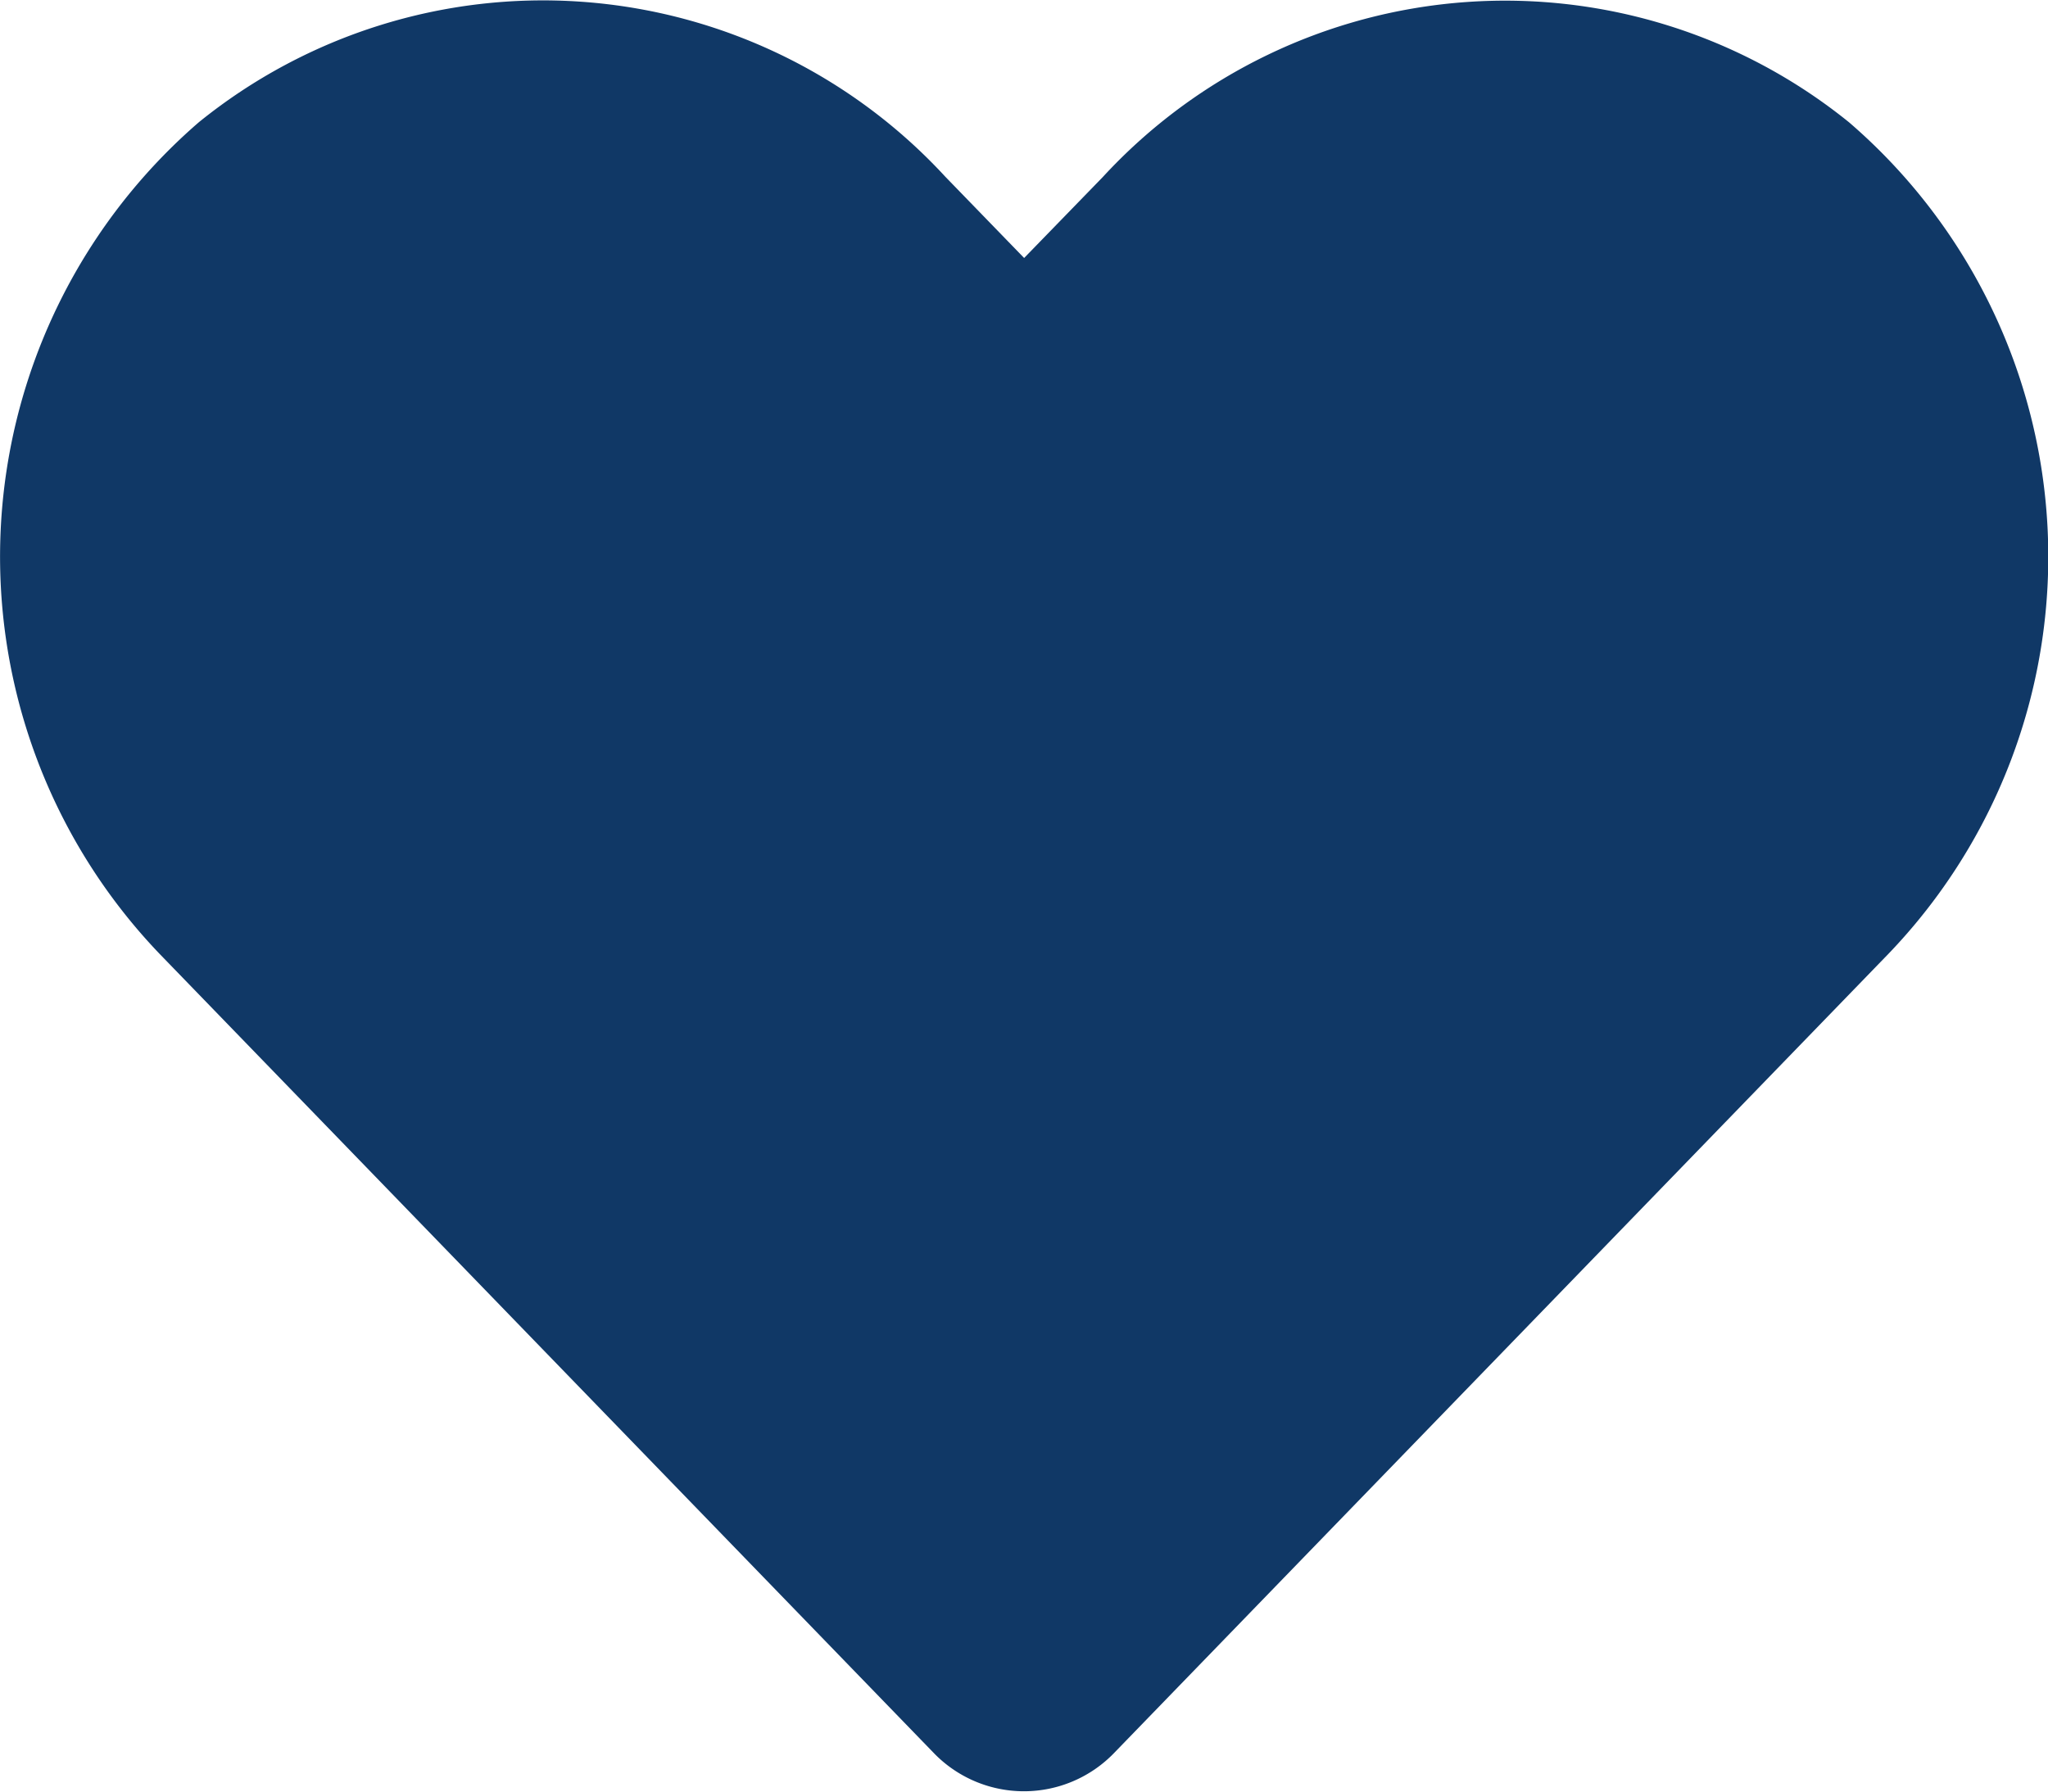
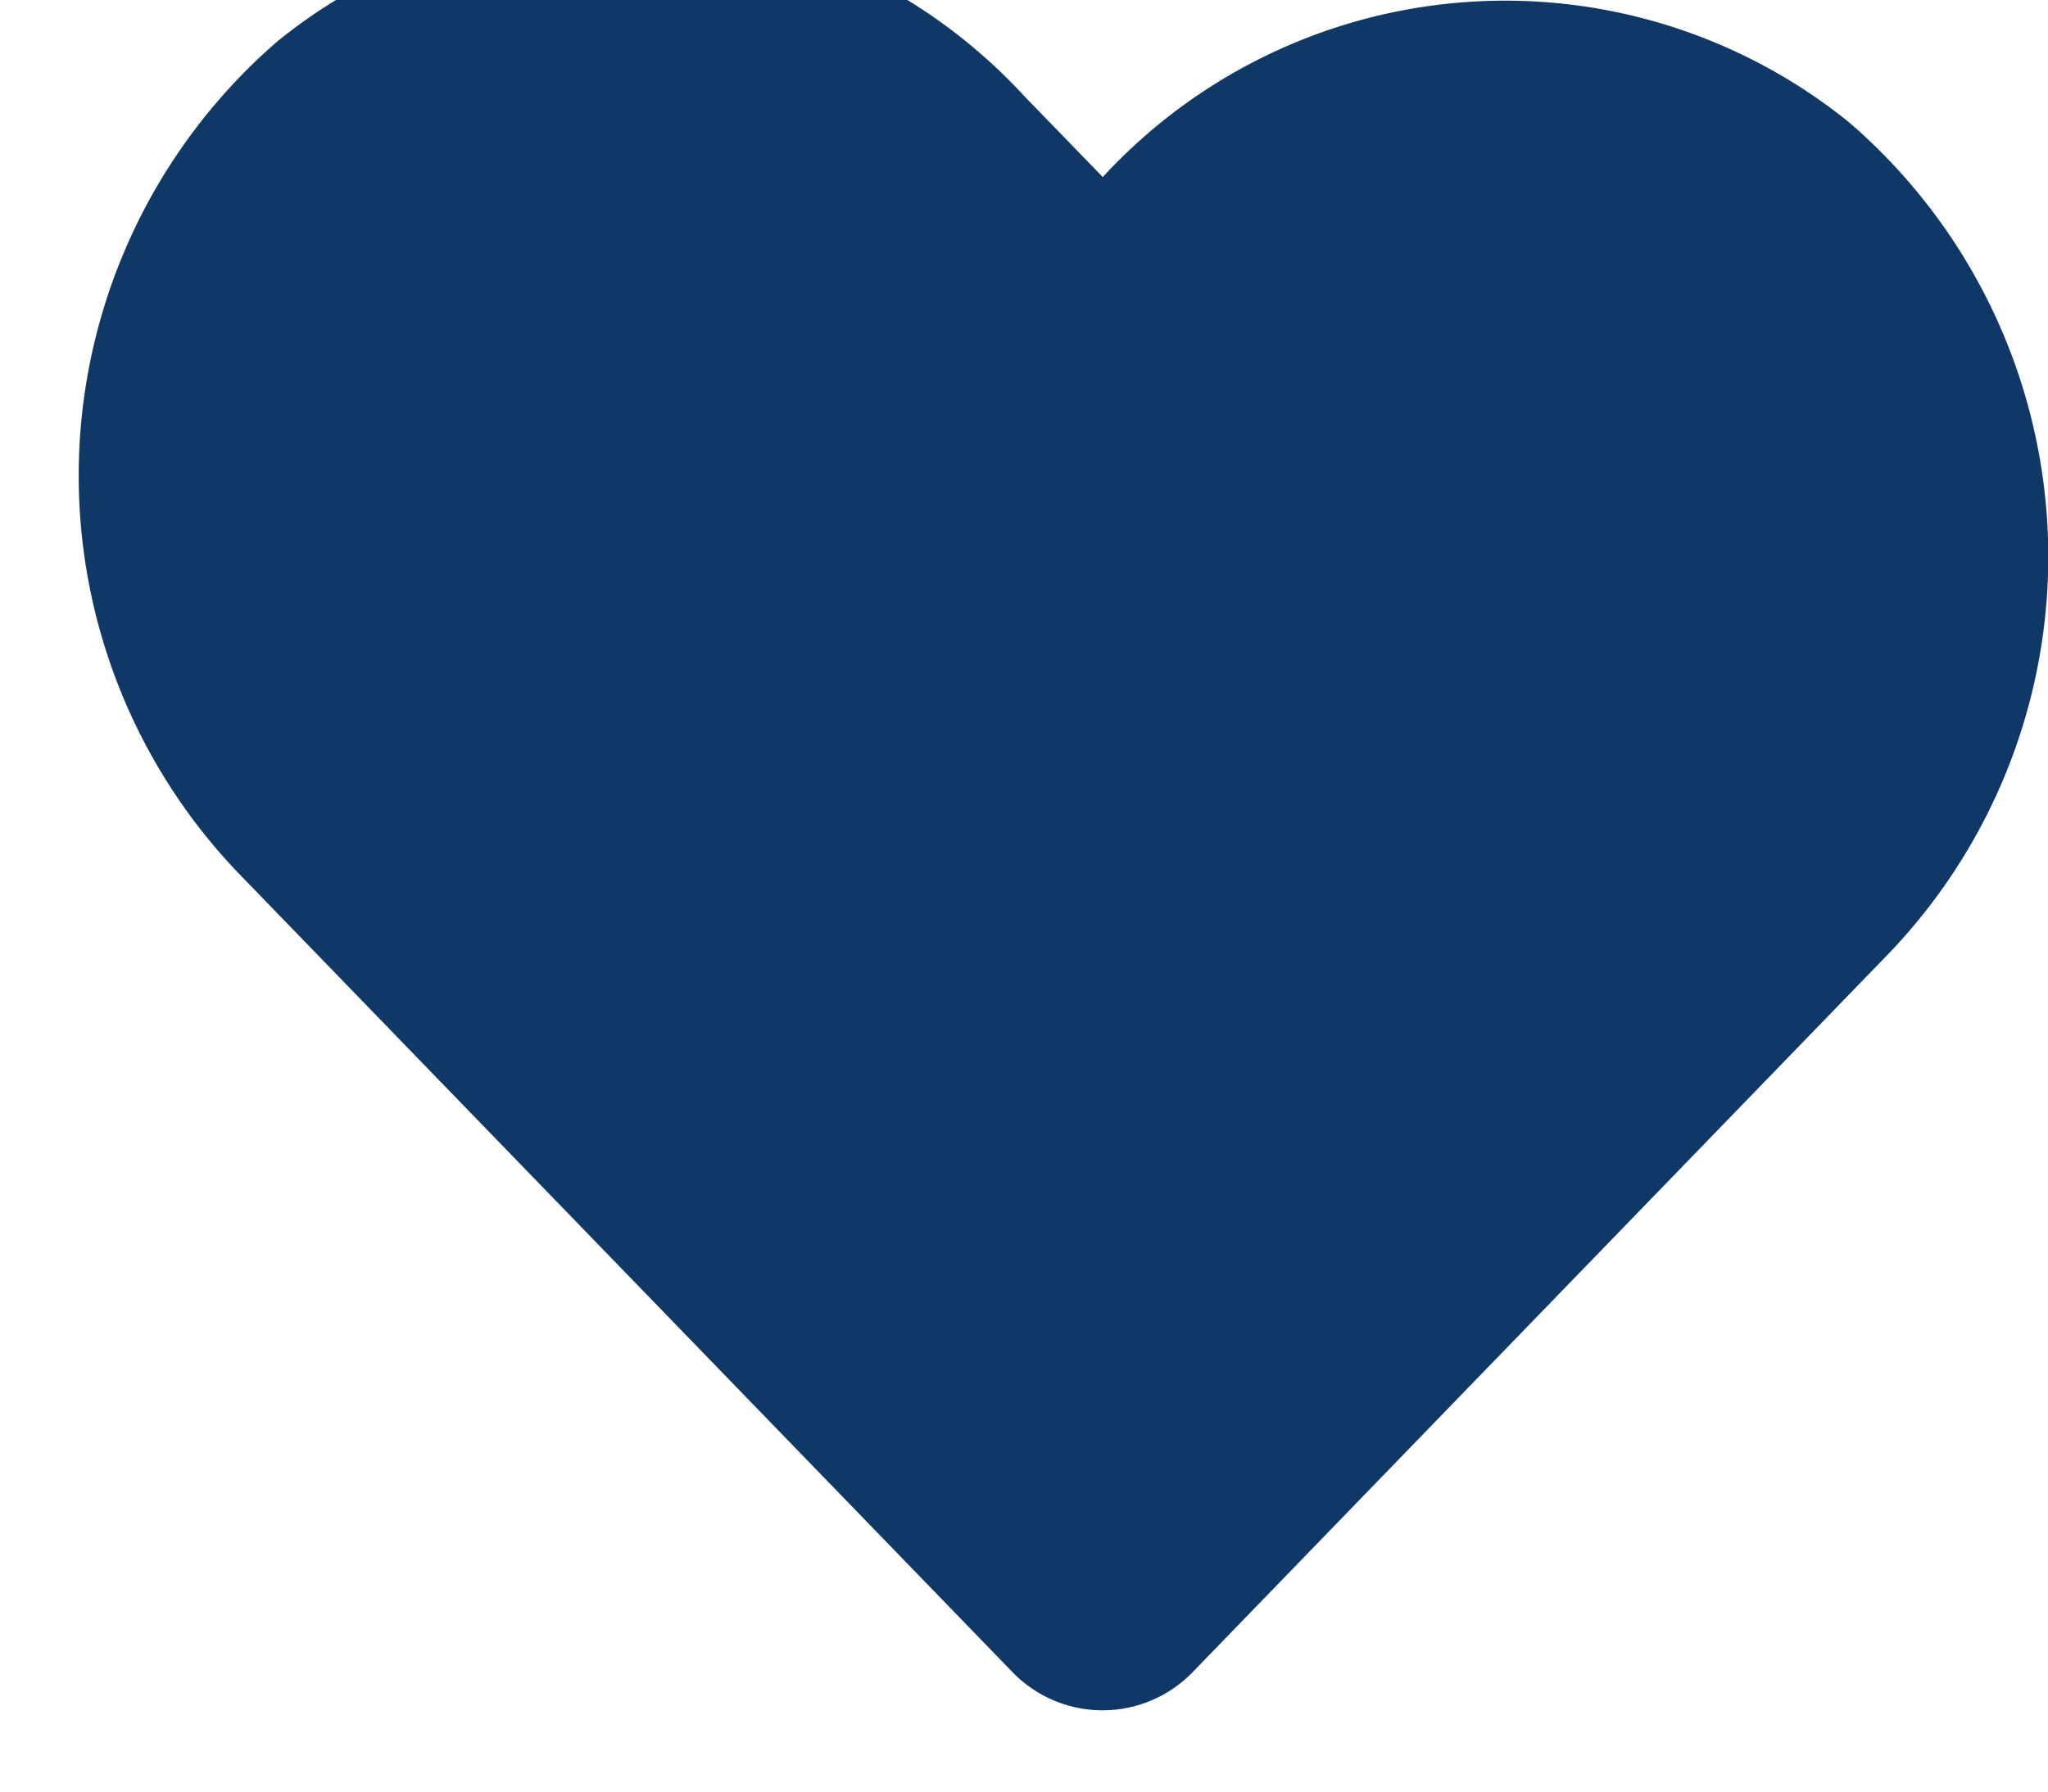
<svg xmlns="http://www.w3.org/2000/svg" width="15" height="13.125" viewBox="0 0 15 13.125">
-   <path id="Icon_awesome-heart" data-name="Icon awesome-heart" d="M13.543,3.145a4.006,4.006,0,0,0-5.467.4L7.5,4.138l-.577-.595a4.006,4.006,0,0,0-5.467-.4,4.207,4.207,0,0,0-.29,6.091l5.669,5.853a.918.918,0,0,0,1.327,0L13.83,9.236a4.2,4.2,0,0,0-.287-6.091Z" transform="translate(0.001 -2.248)" fill="#103866" />
+   <path id="Icon_awesome-heart" data-name="Icon awesome-heart" d="M13.543,3.145a4.006,4.006,0,0,0-5.467.4l-.577-.595a4.006,4.006,0,0,0-5.467-.4,4.207,4.207,0,0,0-.29,6.091l5.669,5.853a.918.918,0,0,0,1.327,0L13.83,9.236a4.2,4.2,0,0,0-.287-6.091Z" transform="translate(0.001 -2.248)" fill="#103866" />
</svg>